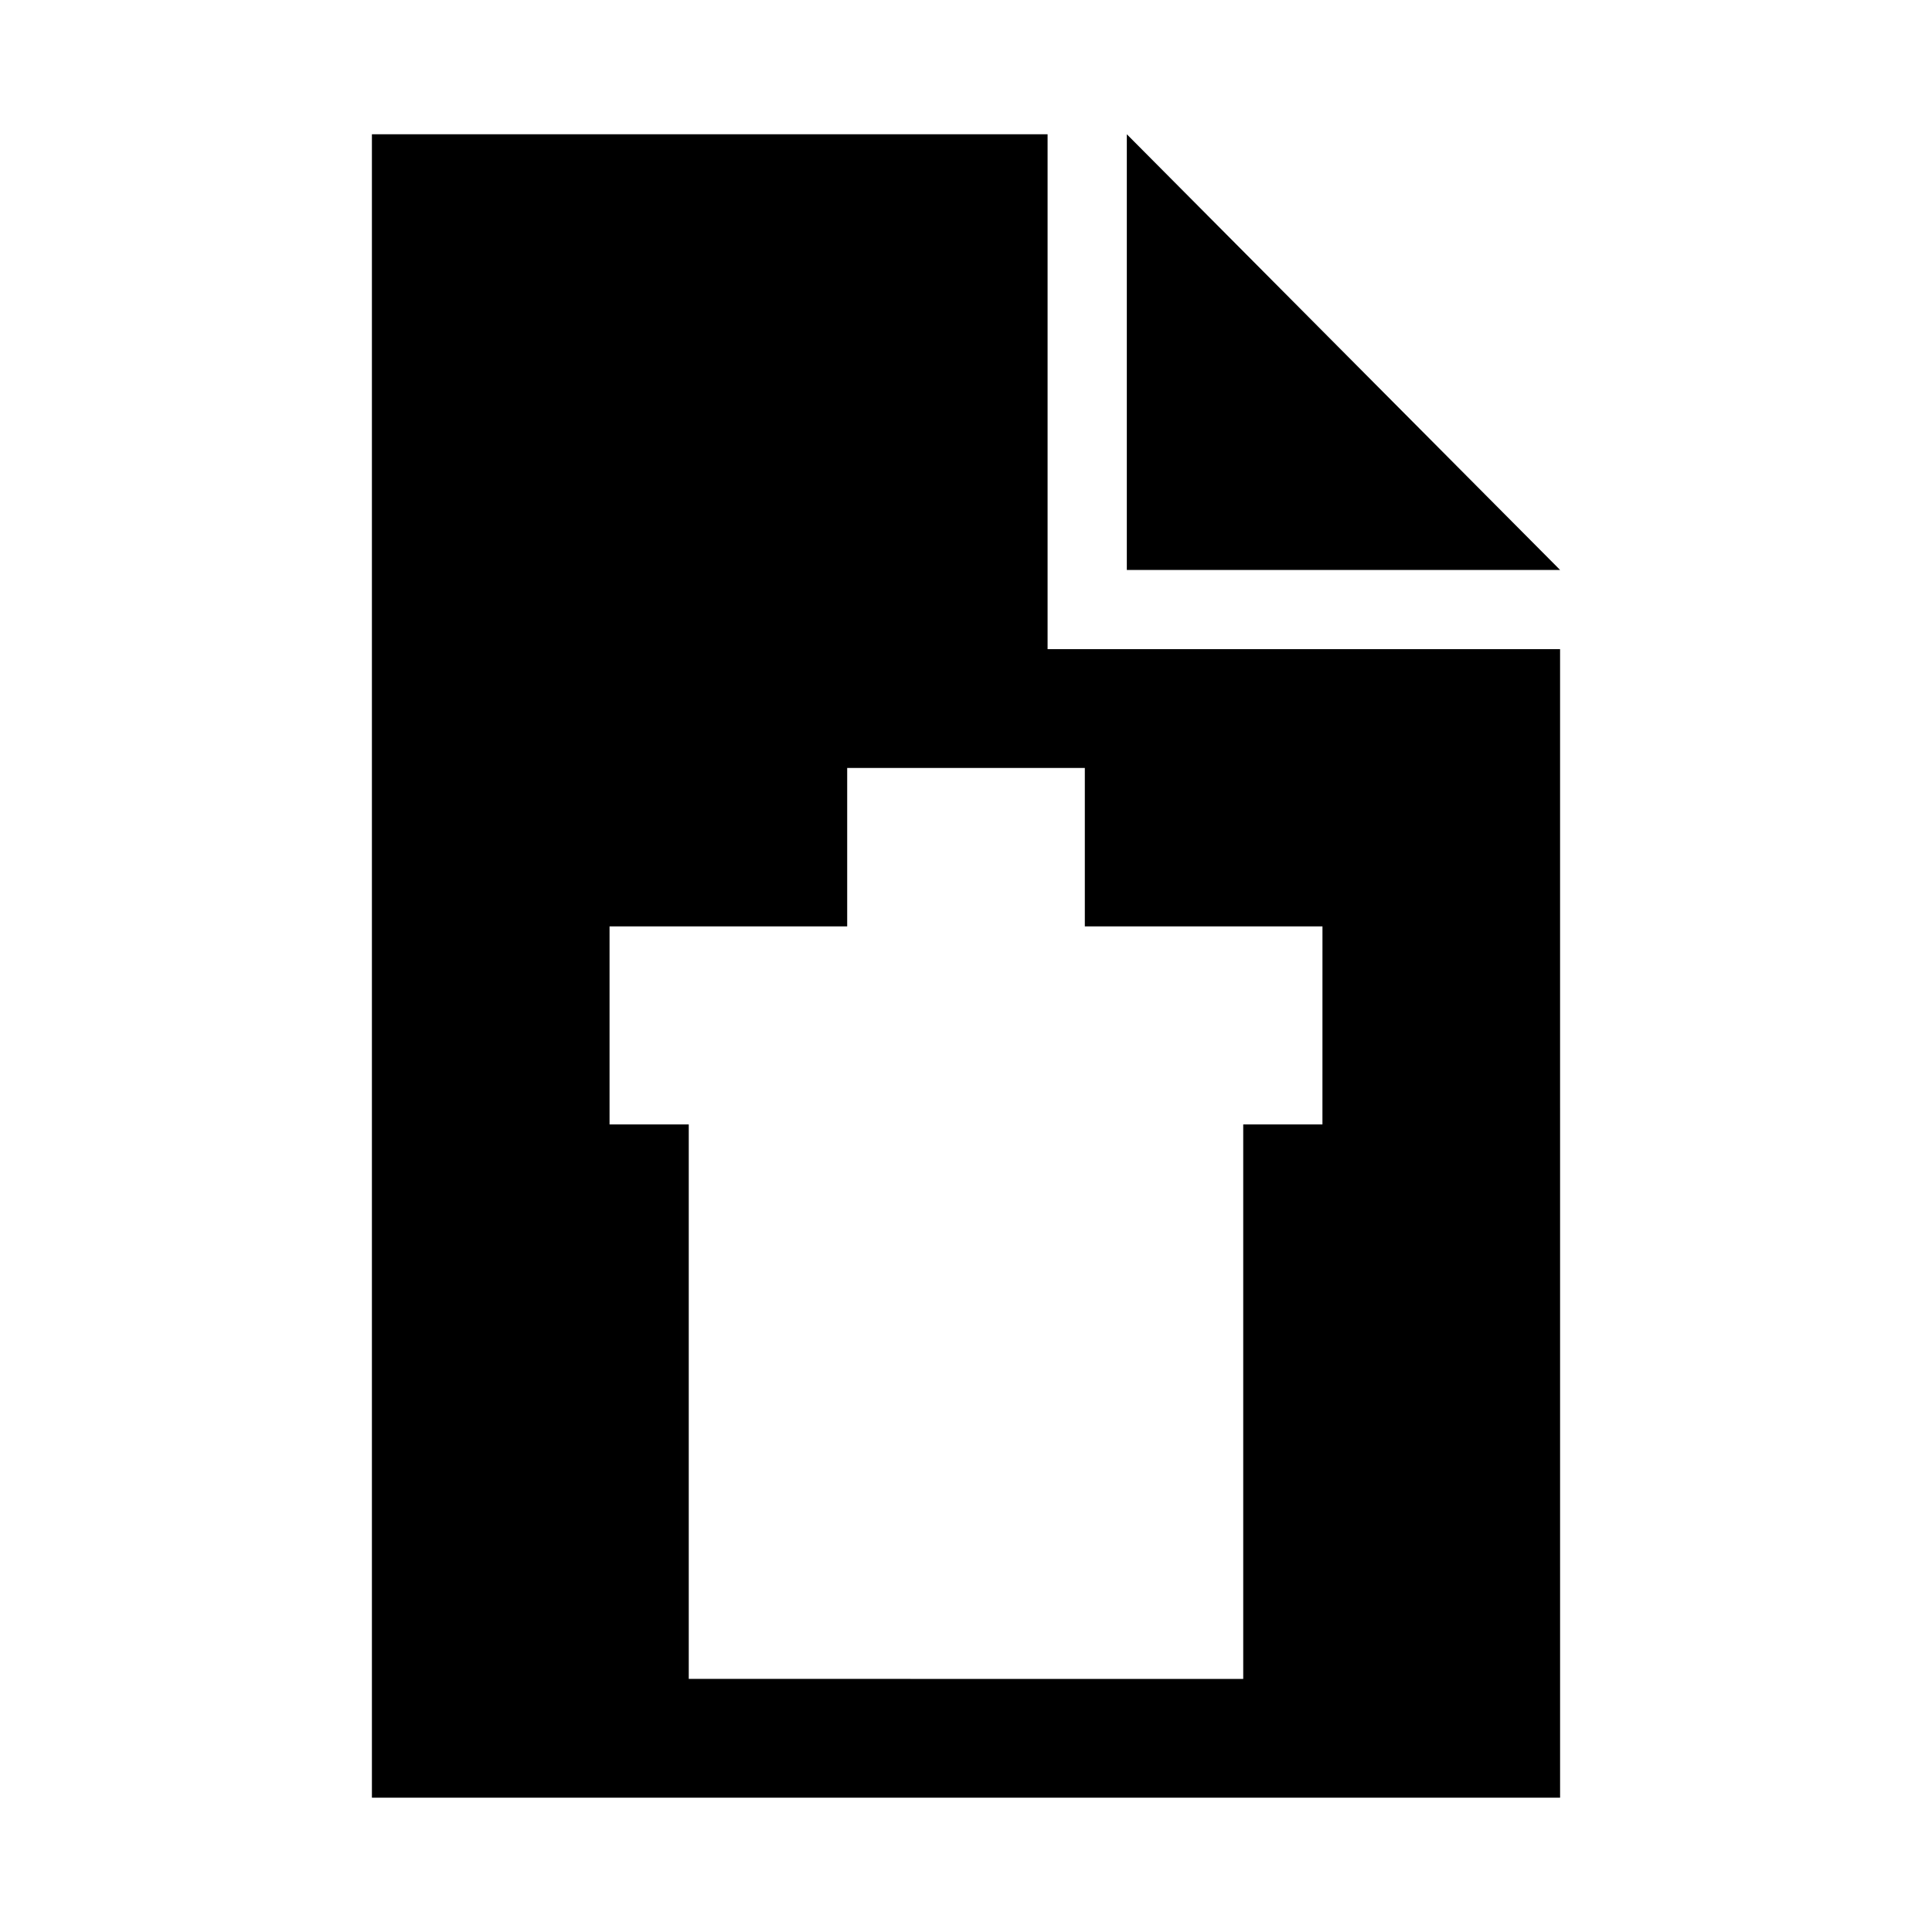
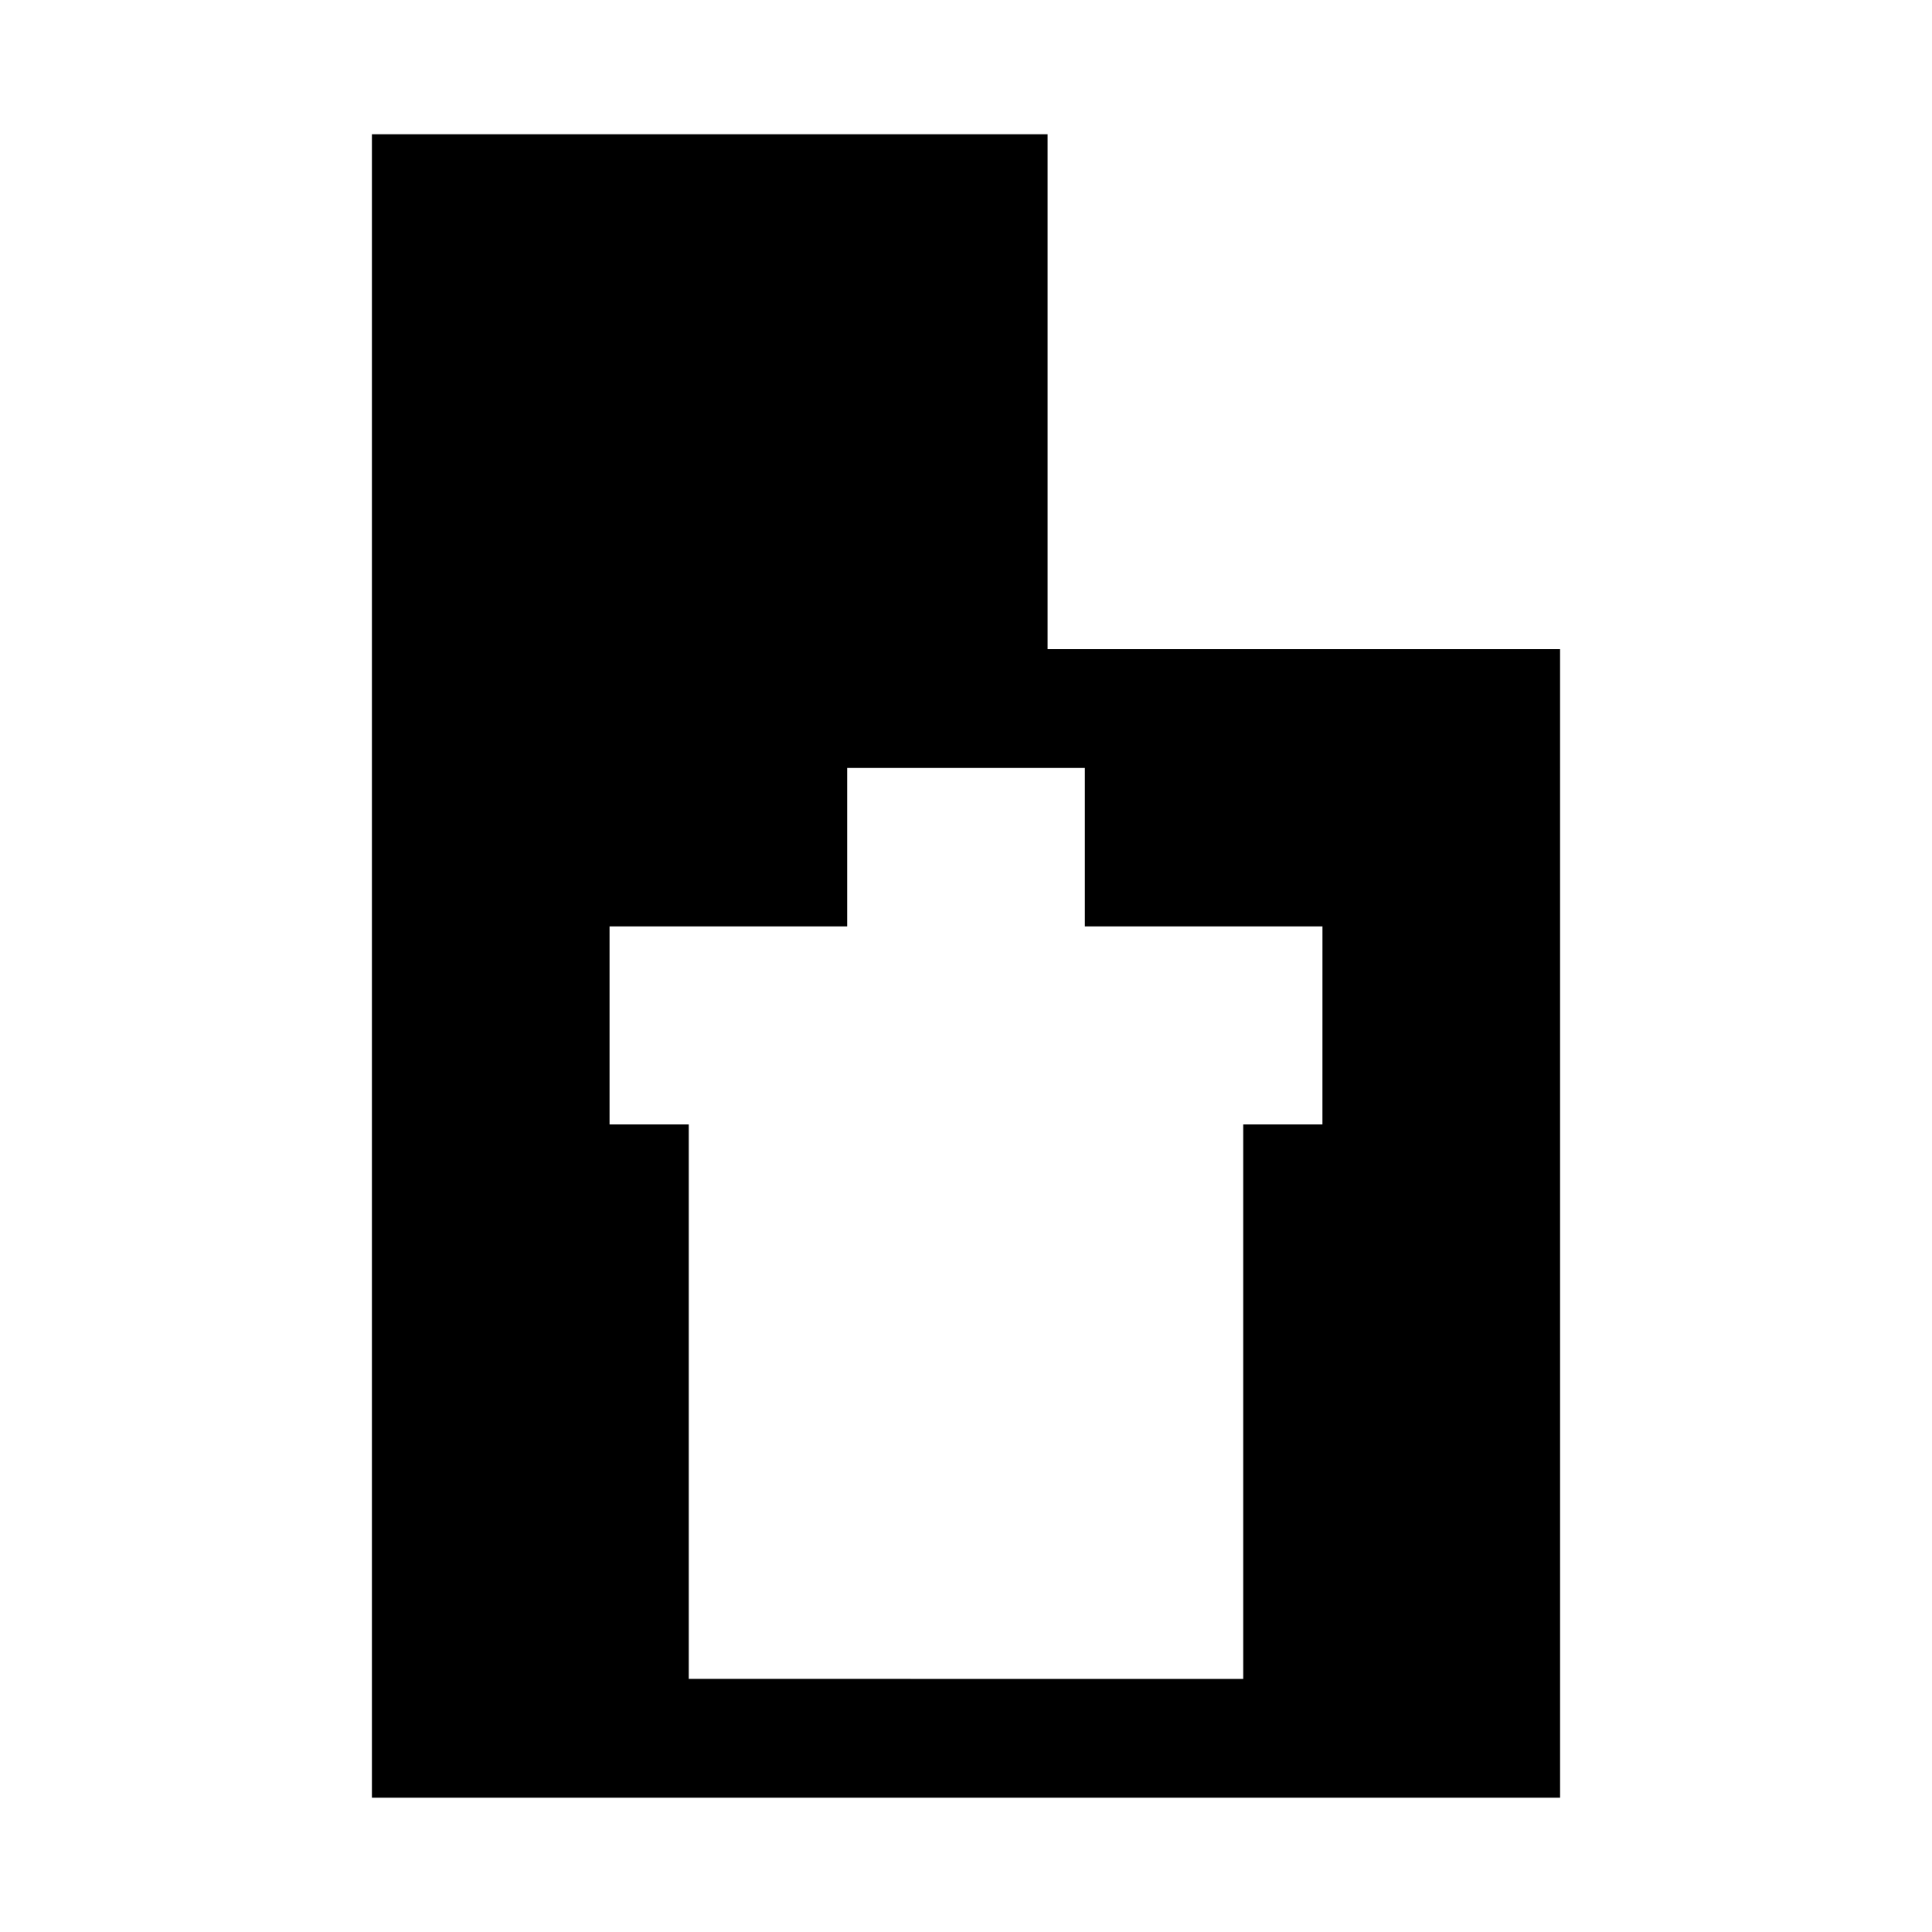
<svg xmlns="http://www.w3.org/2000/svg" fill="#000000" width="800px" height="800px" version="1.1" viewBox="144 144 512 512">
  <g>
-     <path d="m442.62 179.58v115.46h114.82z" />
    <path d="m421.62 316.03v-136.45h-179.06v440.83h314.88l-0.004-304.38zm72.84 125.95h-20.992v146.95l-146.94-0.004v-146.94h-20.992v-52.48h62.977v-41.984h62.977v41.984h62.977z" />
  </g>
</svg>